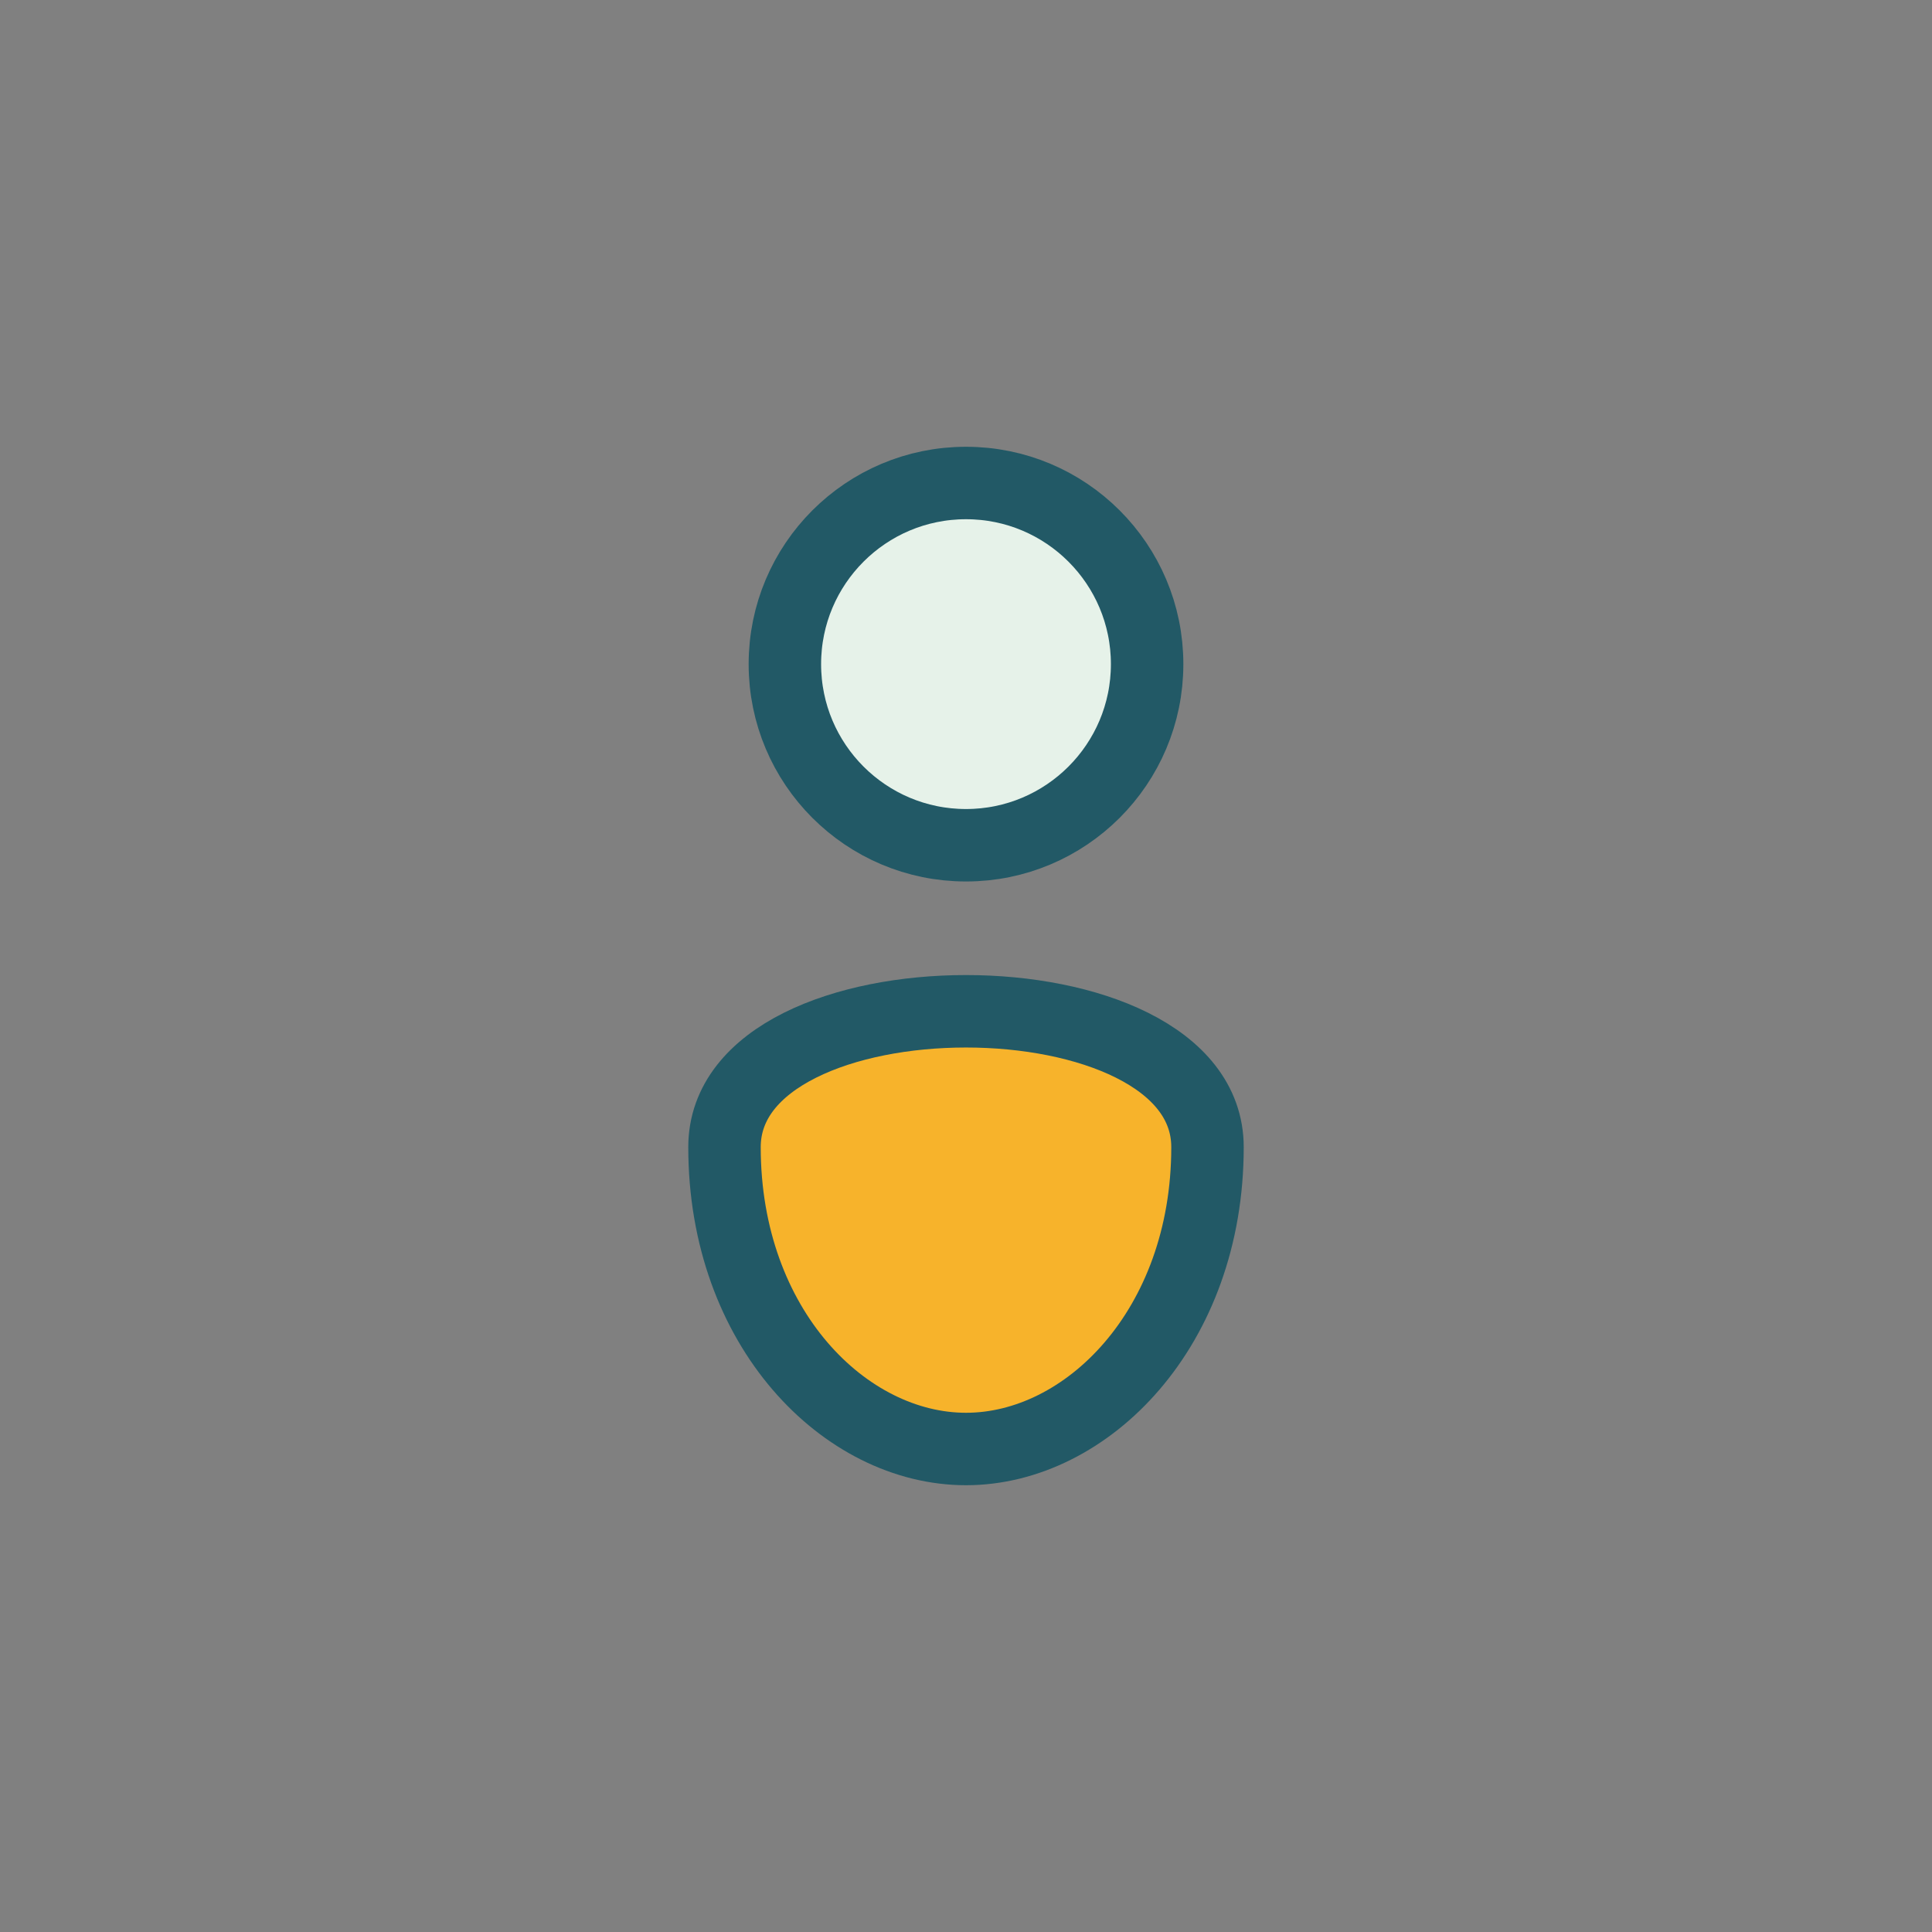
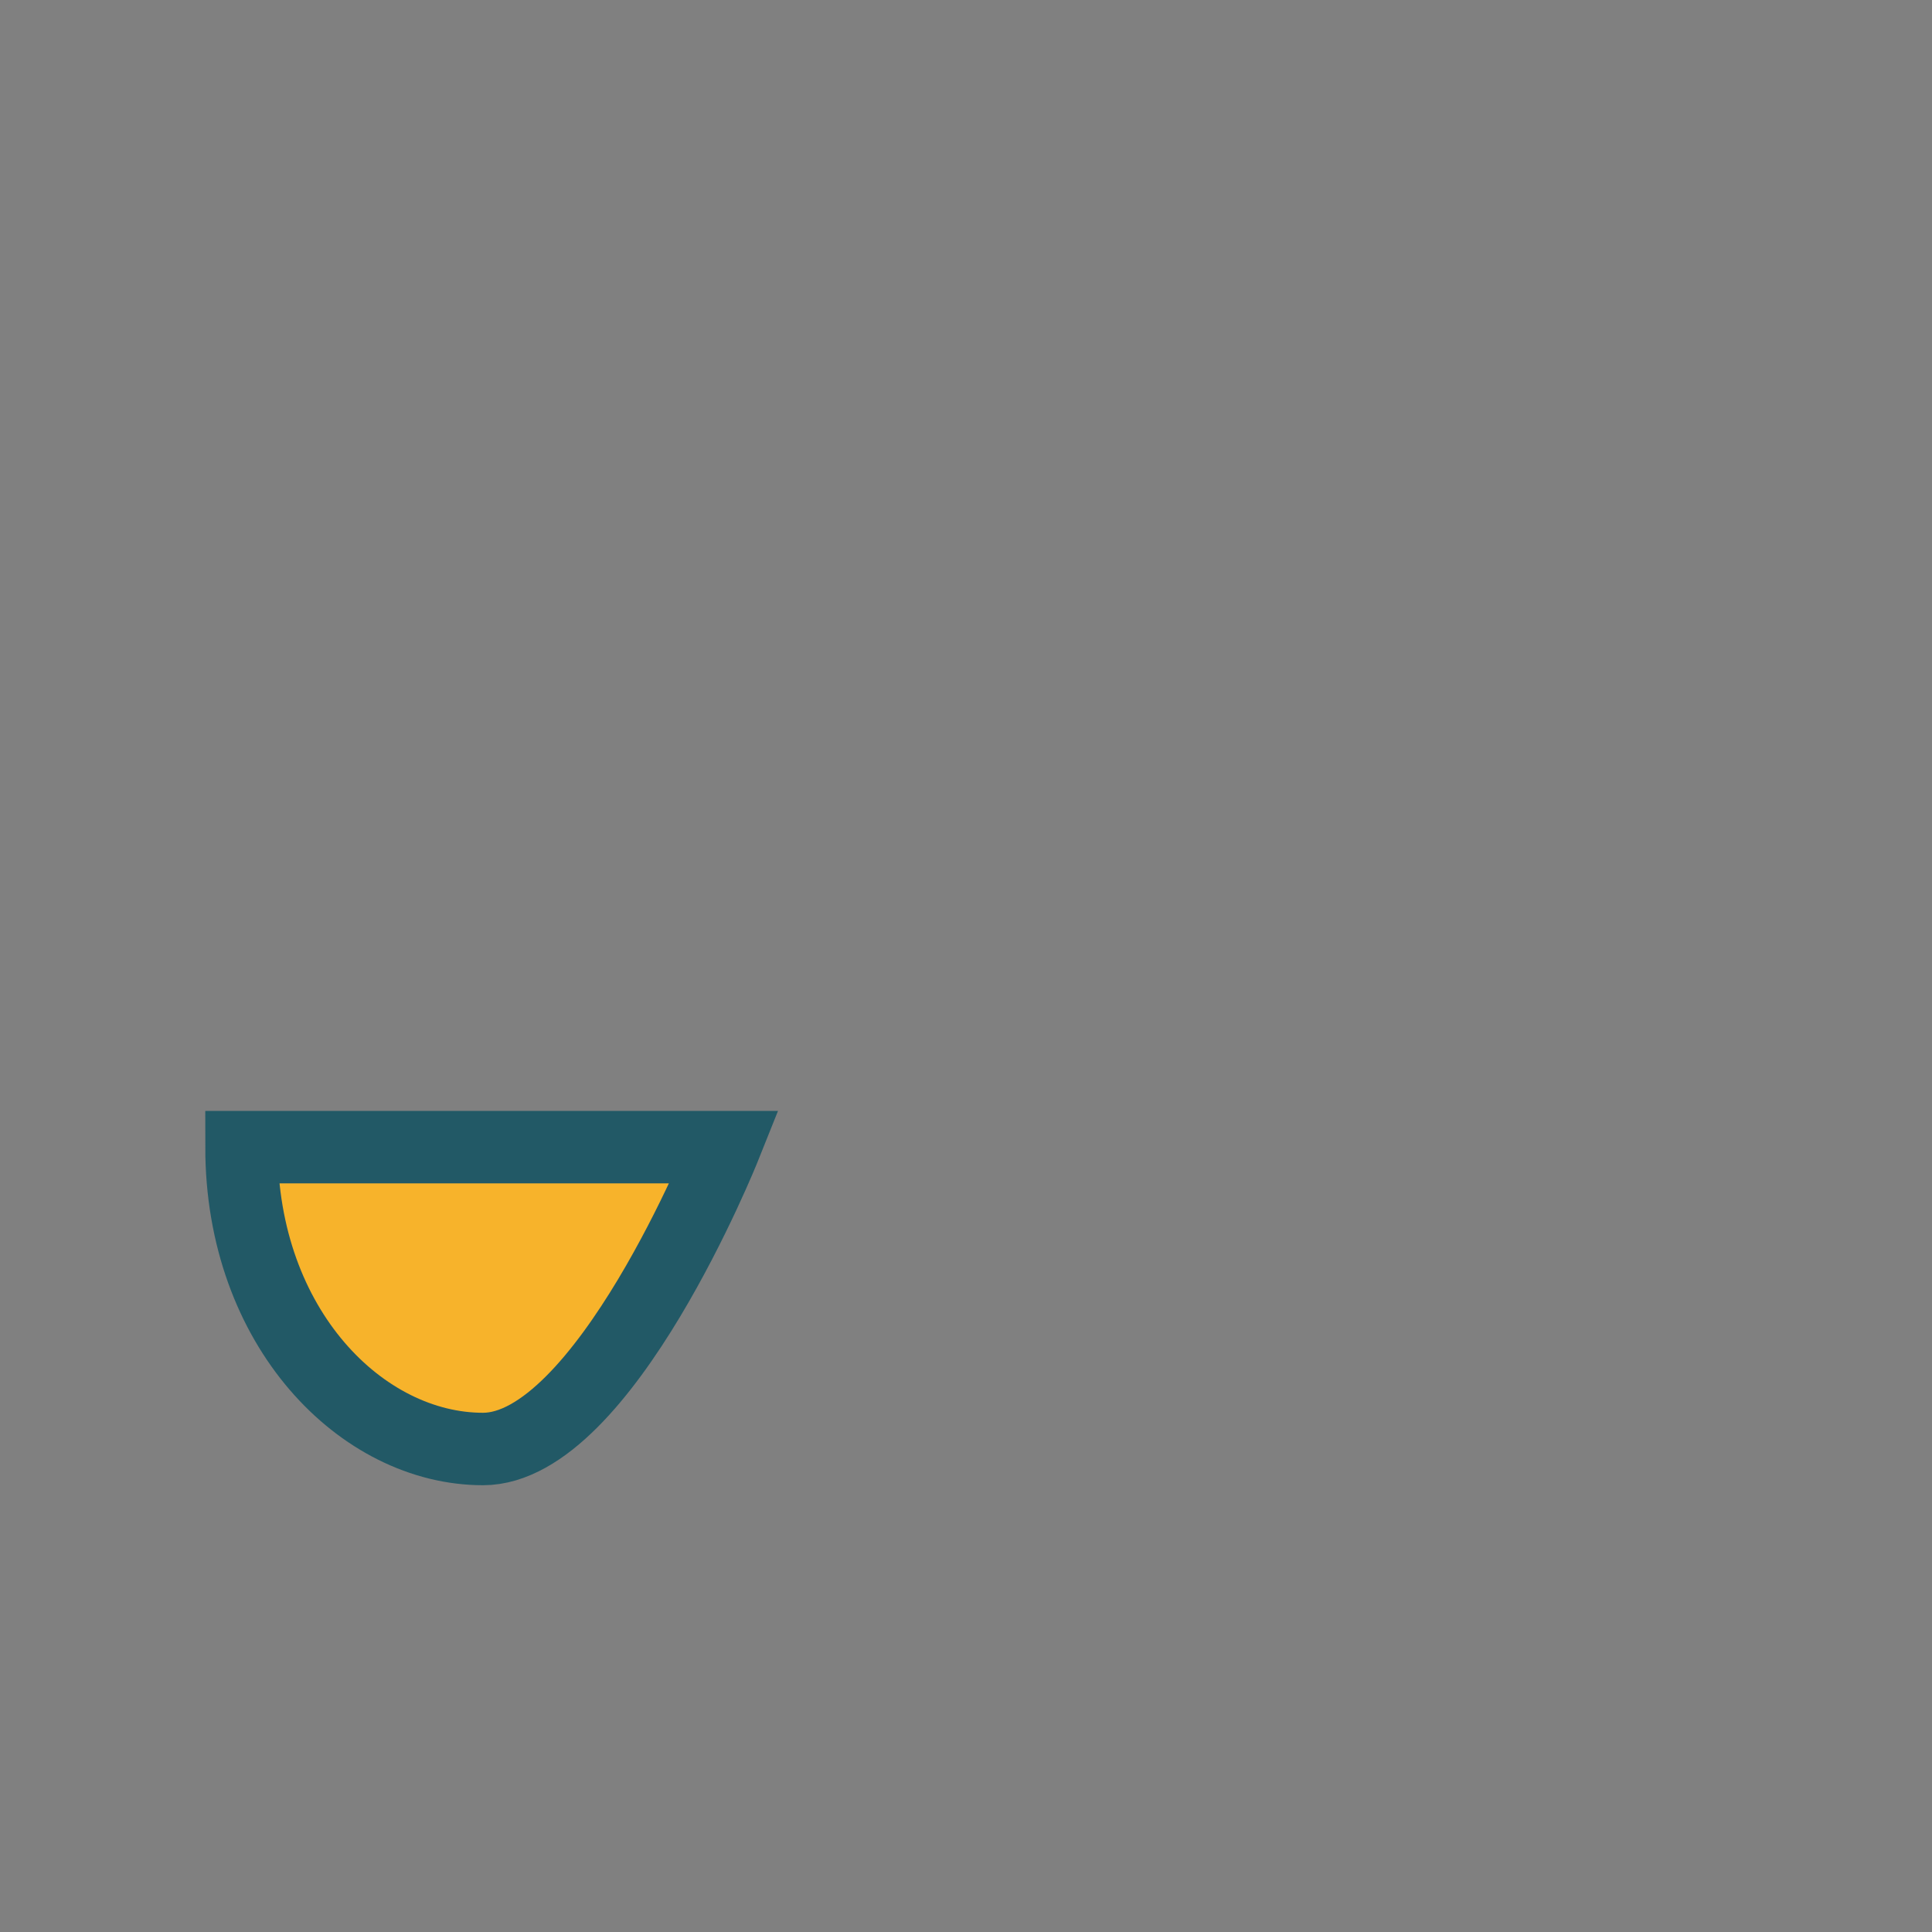
<svg xmlns="http://www.w3.org/2000/svg" width="32" height="32" viewBox="0 0 32 32">
  <rect x="0" y="0" width="32" height="32" fill="#808080" stroke="none" />
-   <circle cx="16" cy="11" r="3" fill="#E6F2E9" stroke="#225966" stroke-width="1.2" />
-   <path d="M12 19c0-3 8-3 8 0s-2 5-4 5-4-2-4-5z" fill="#F7B32B" stroke="#225966" stroke-width="1.2" />
+   <path d="M12 19s-2 5-4 5-4-2-4-5z" fill="#F7B32B" stroke="#225966" stroke-width="1.2" />
</svg>